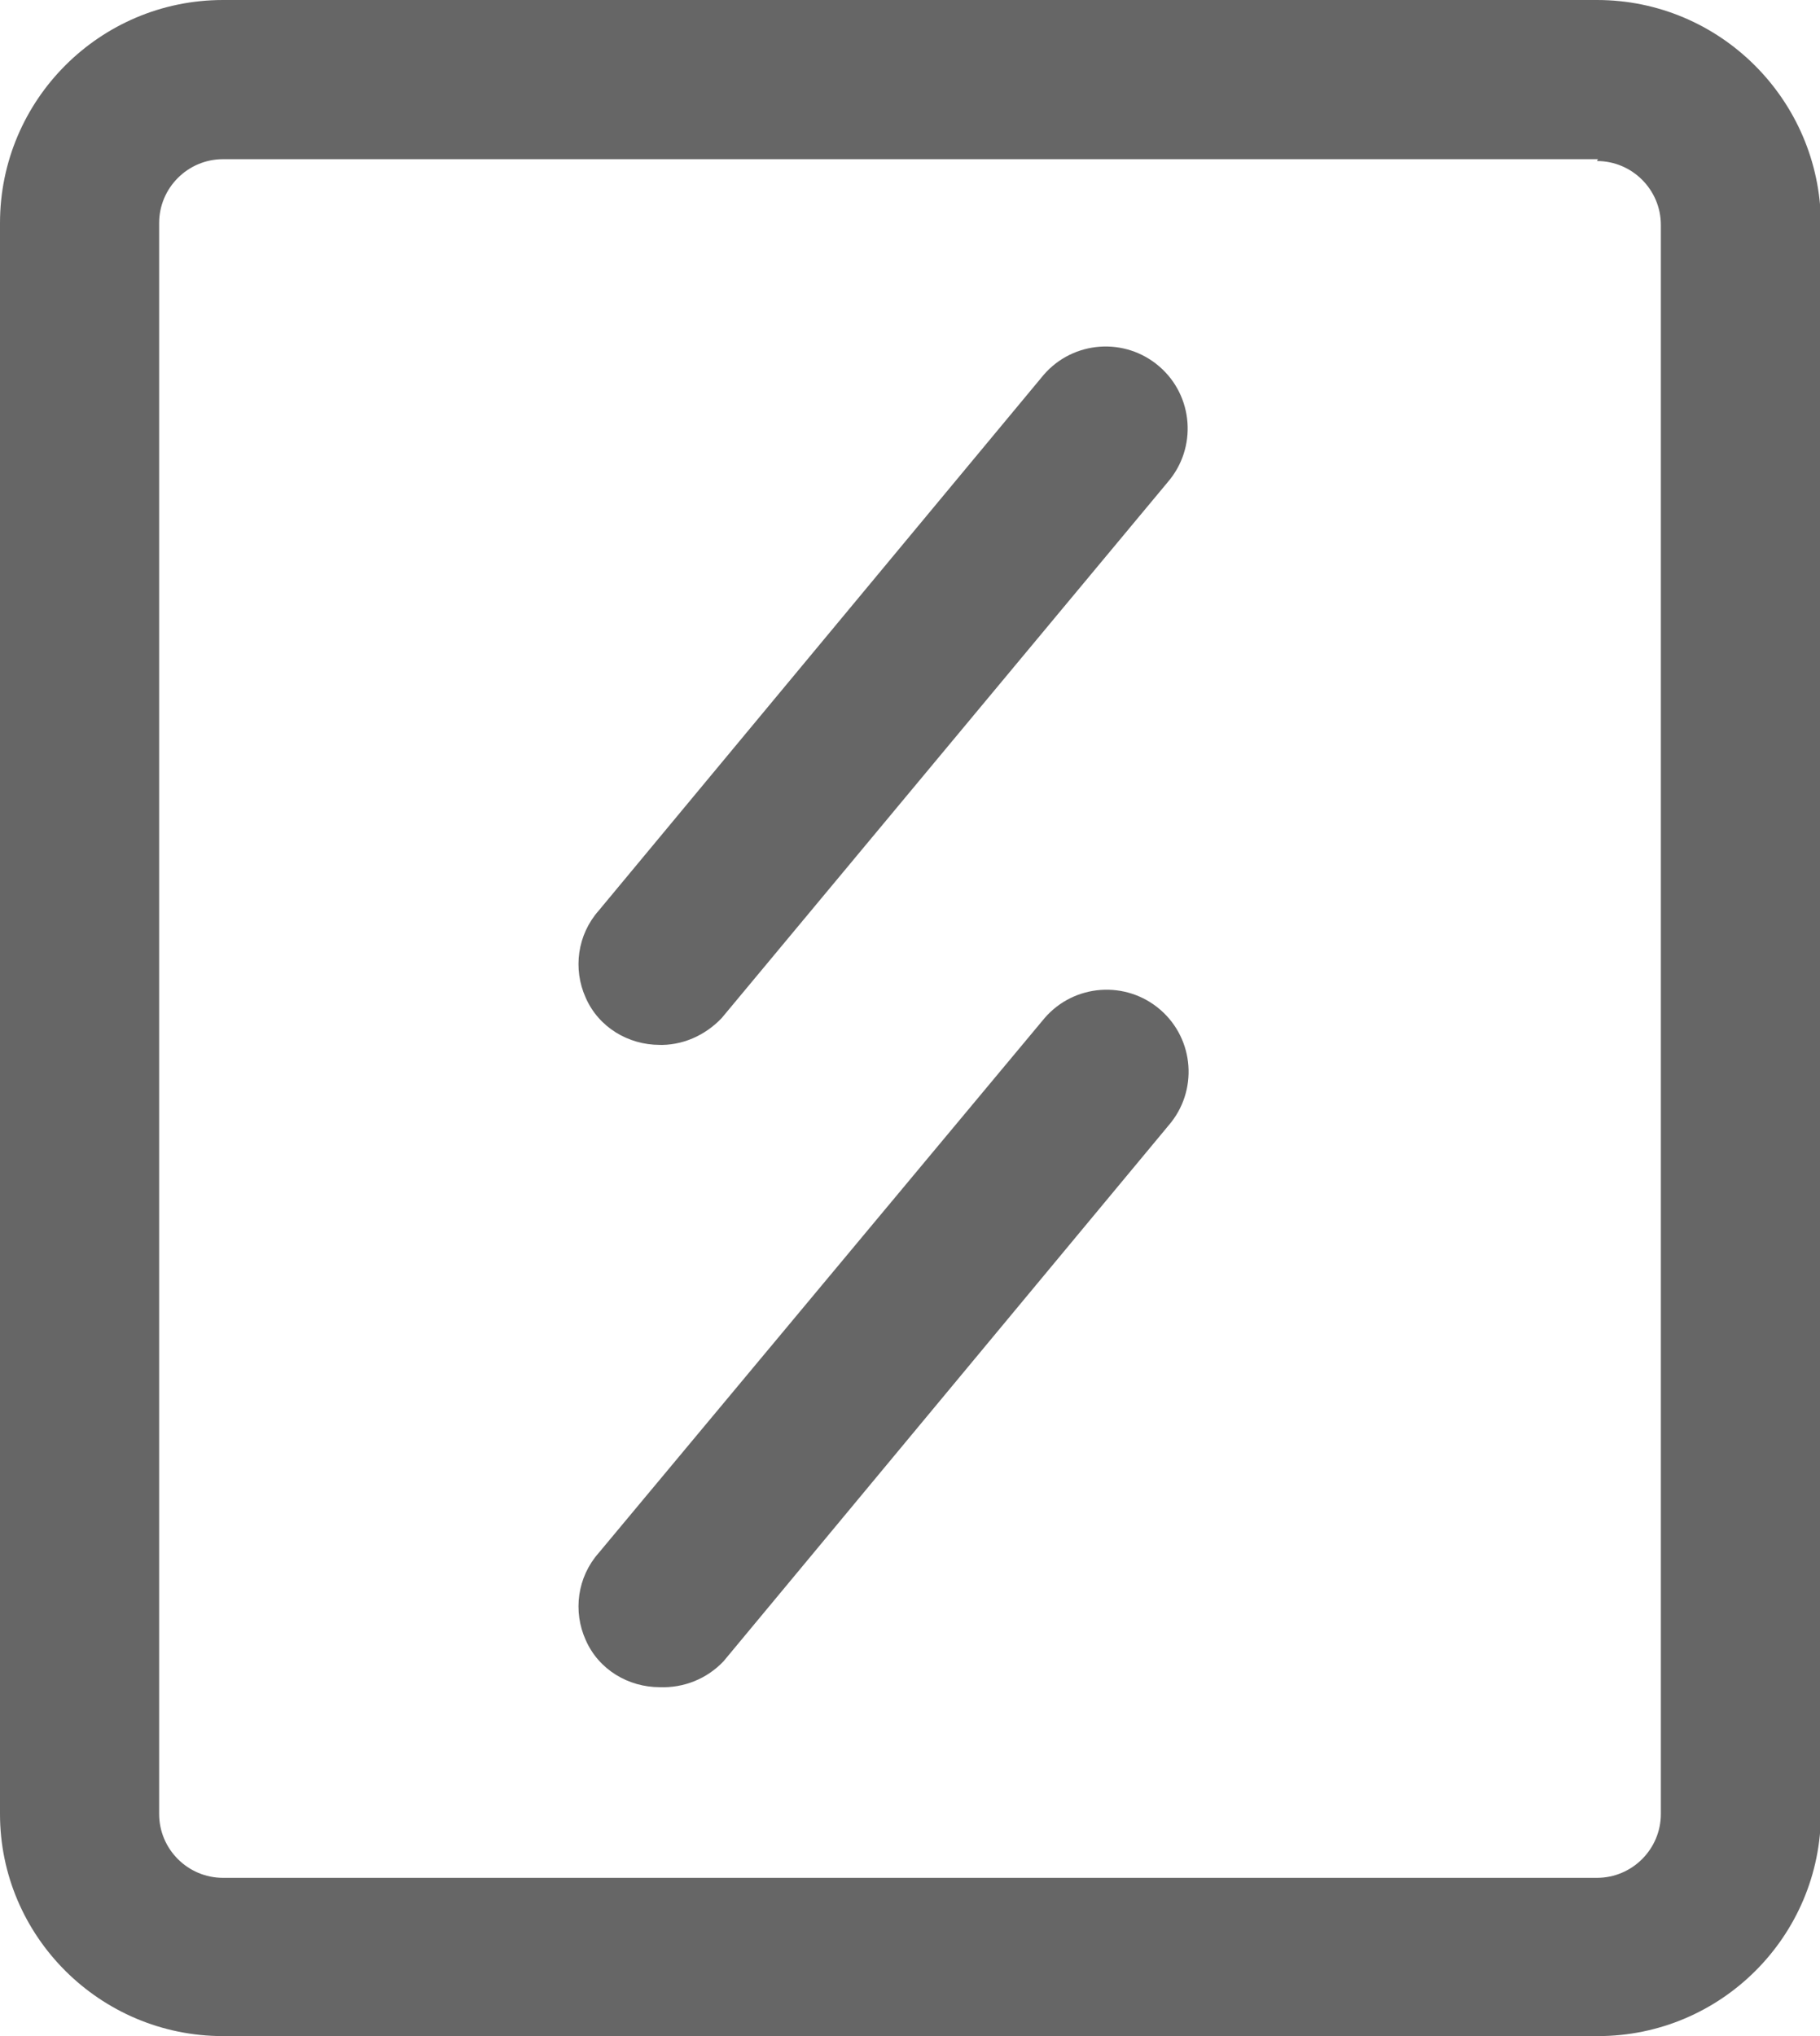
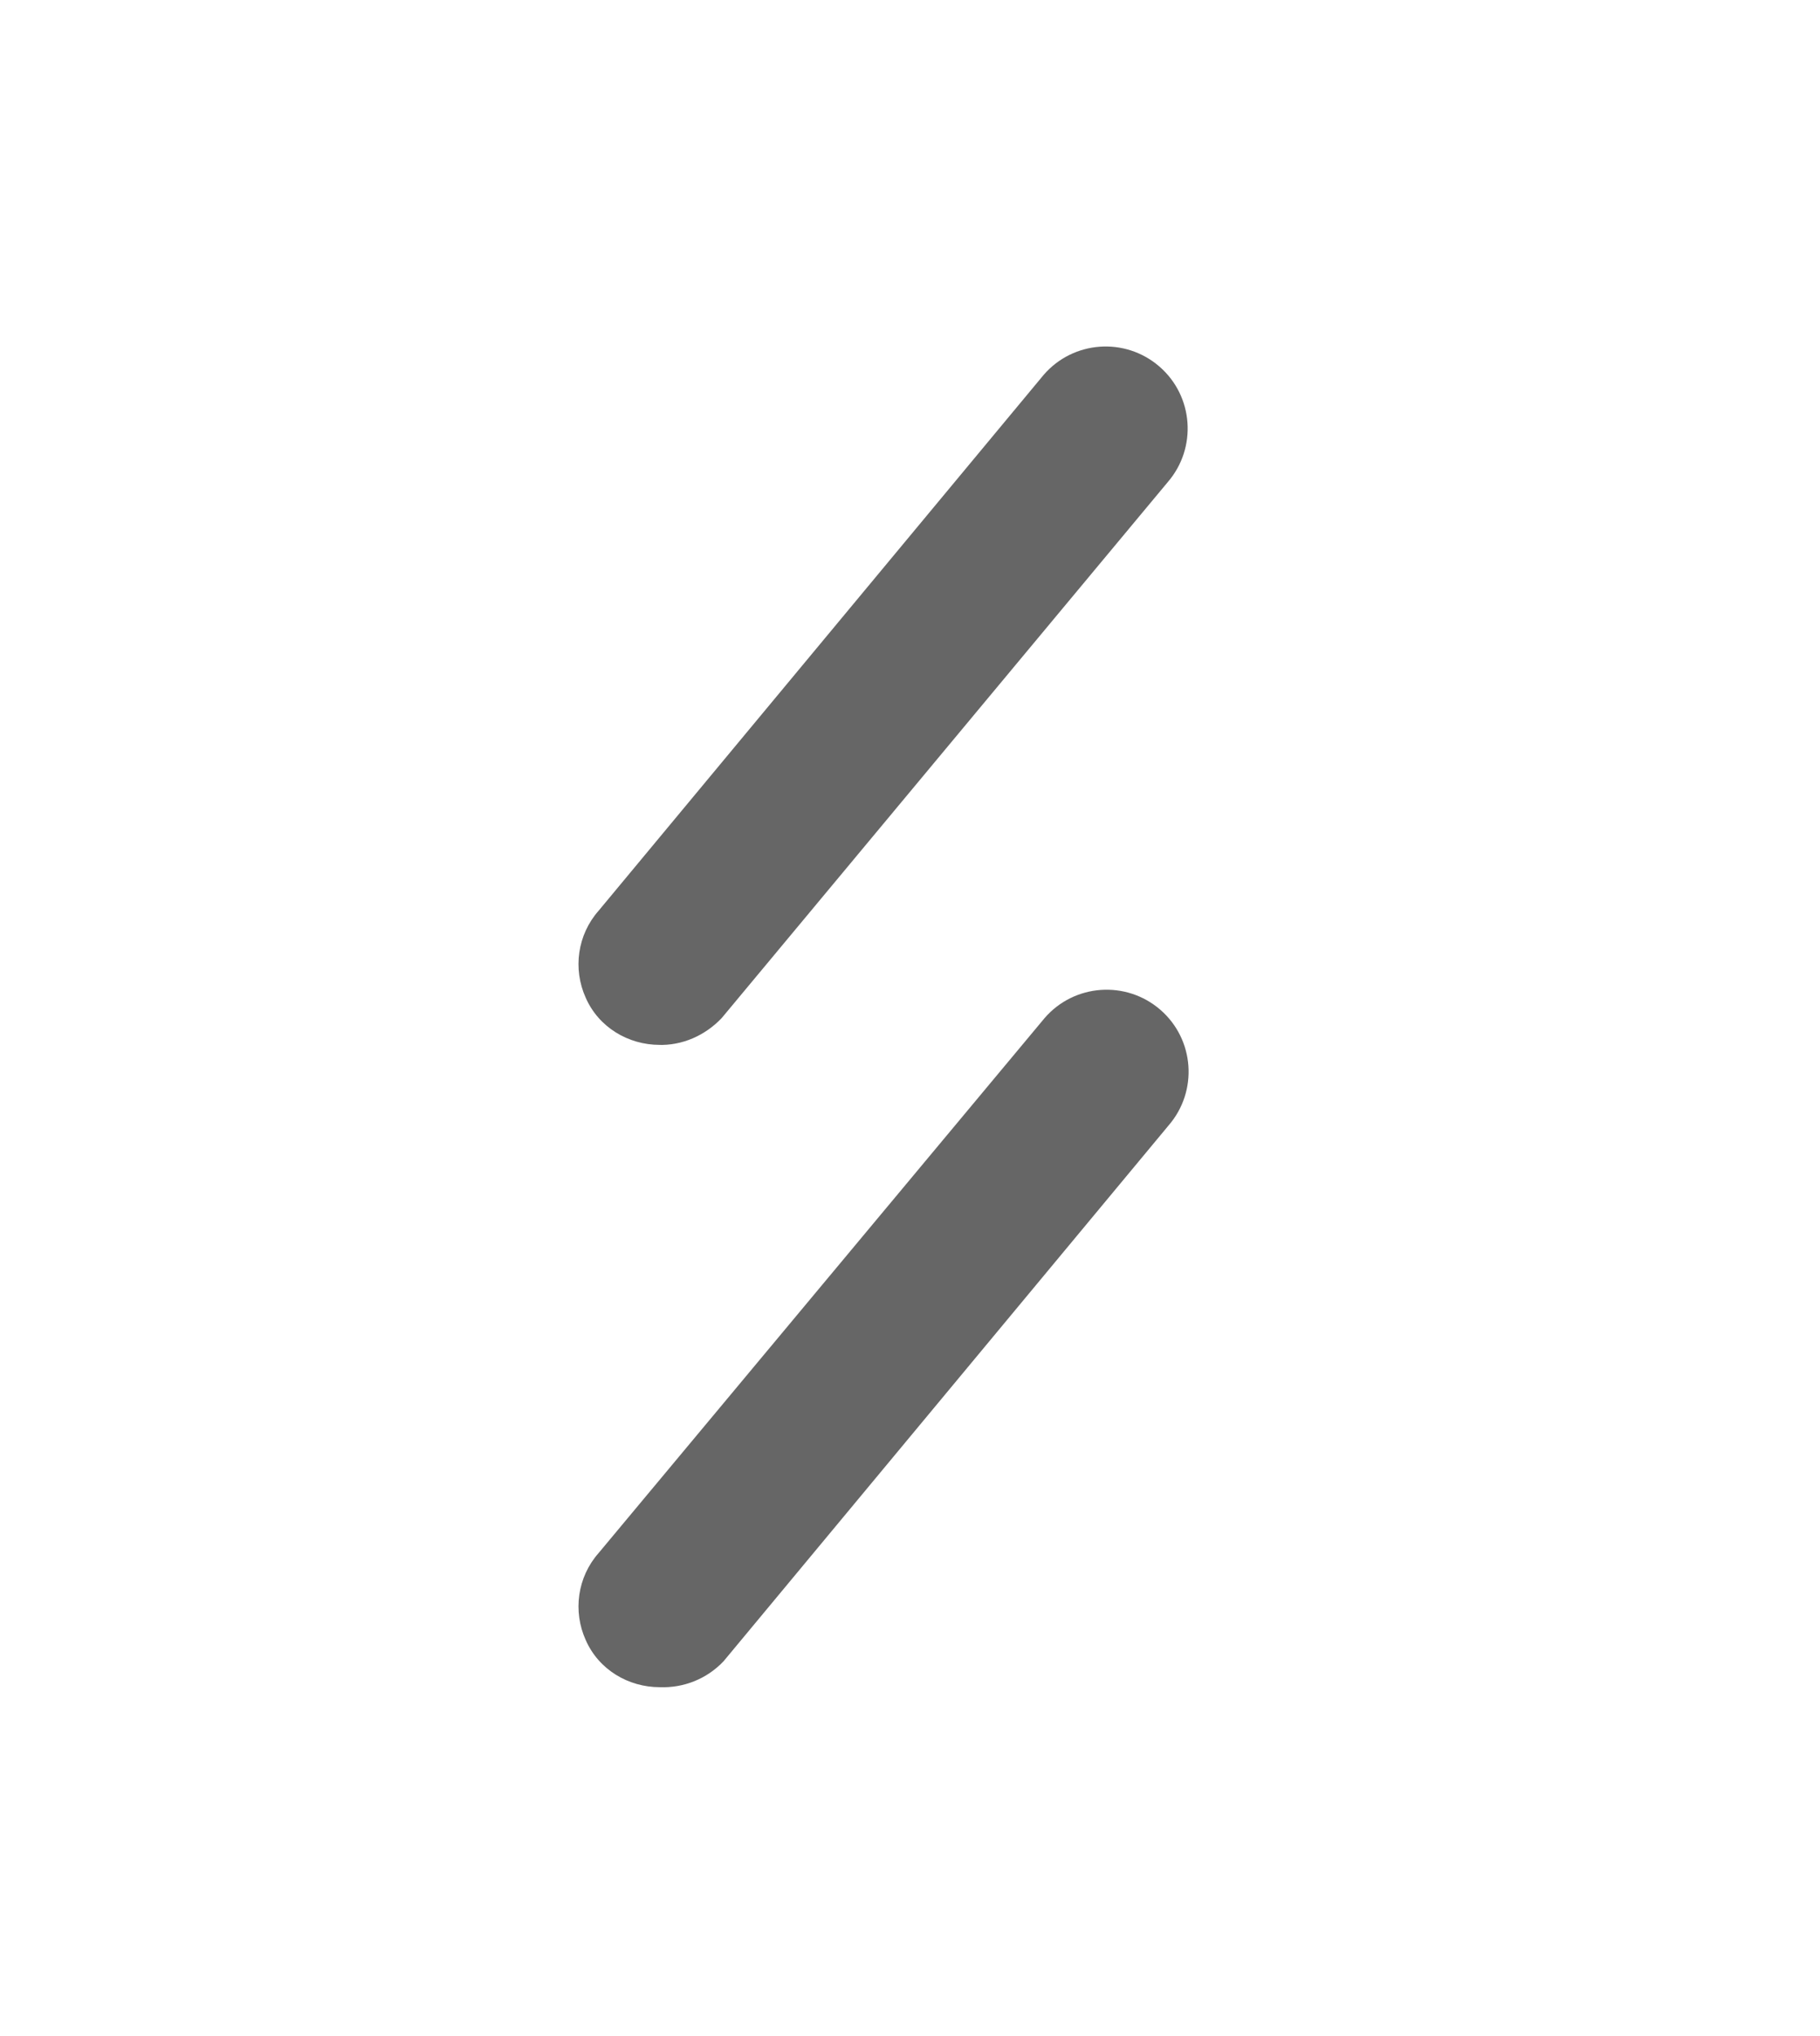
<svg xmlns="http://www.w3.org/2000/svg" version="1.1" id="图层_1" x="0px" y="0px" viewBox="0 0 19.67 22" style="enable-background:new 0 0 19.67 22;" xml:space="preserve">
  <style type="text/css">
	.st0{fill:#E6E6E6;}
	.st1{fill:#FFFFFF;}
	.st2{fill:#666666;}
	.st3{fill:#E80000;}
	.st4{fill:#CECECE;}
	.st5{clip-path:url(#SVGID_00000084505796235216365030000006359877009074876333_);}
	.st6{opacity:0.5;}
</style>
  <g>
    <g>
-       <path class="st2" d="M17.26,1.74c0.38,0,0.69,0.31,0.69,0.69v17.17c0,0.38-0.31,0.69-0.69,0.69H2.41c-0.38,0-0.69-0.31-0.69-0.69    V2.41c0-0.38,0.31-0.69,0.69-0.69h14.86 M17.26,0H2.41C1.08,0,0,1.08,0,2.41v17.19C0,20.92,1.08,22,2.41,22h14.86    c1.33,0,2.41-1.08,2.41-2.41V2.41C19.67,1.08,18.59,0,17.26,0L17.26,0z M17.26,0" />
      <path class="st2" d="M7.13,11.29c-0.34,0-0.66-0.19-0.8-0.51c-0.14-0.31-0.09-0.68,0.14-0.94l4.81-5.79    c0.32-0.37,0.88-0.41,1.25-0.09c0.37,0.32,0.41,0.88,0.09,1.25L7.8,11c-0.18,0.19-0.43,0.3-0.69,0.29H7.13z" />
      <path class="st2" d="M7.13,18.23c-0.34,0-0.66-0.19-0.8-0.51c-0.14-0.31-0.09-0.68,0.14-0.94L11.29,11    c0.32-0.37,0.88-0.41,1.25-0.09c0.37,0.32,0.41,0.88,0.09,1.25l-4.81,5.79C7.64,18.14,7.39,18.24,7.13,18.23L7.13,18.23z" />
    </g>
  </g>
</svg>